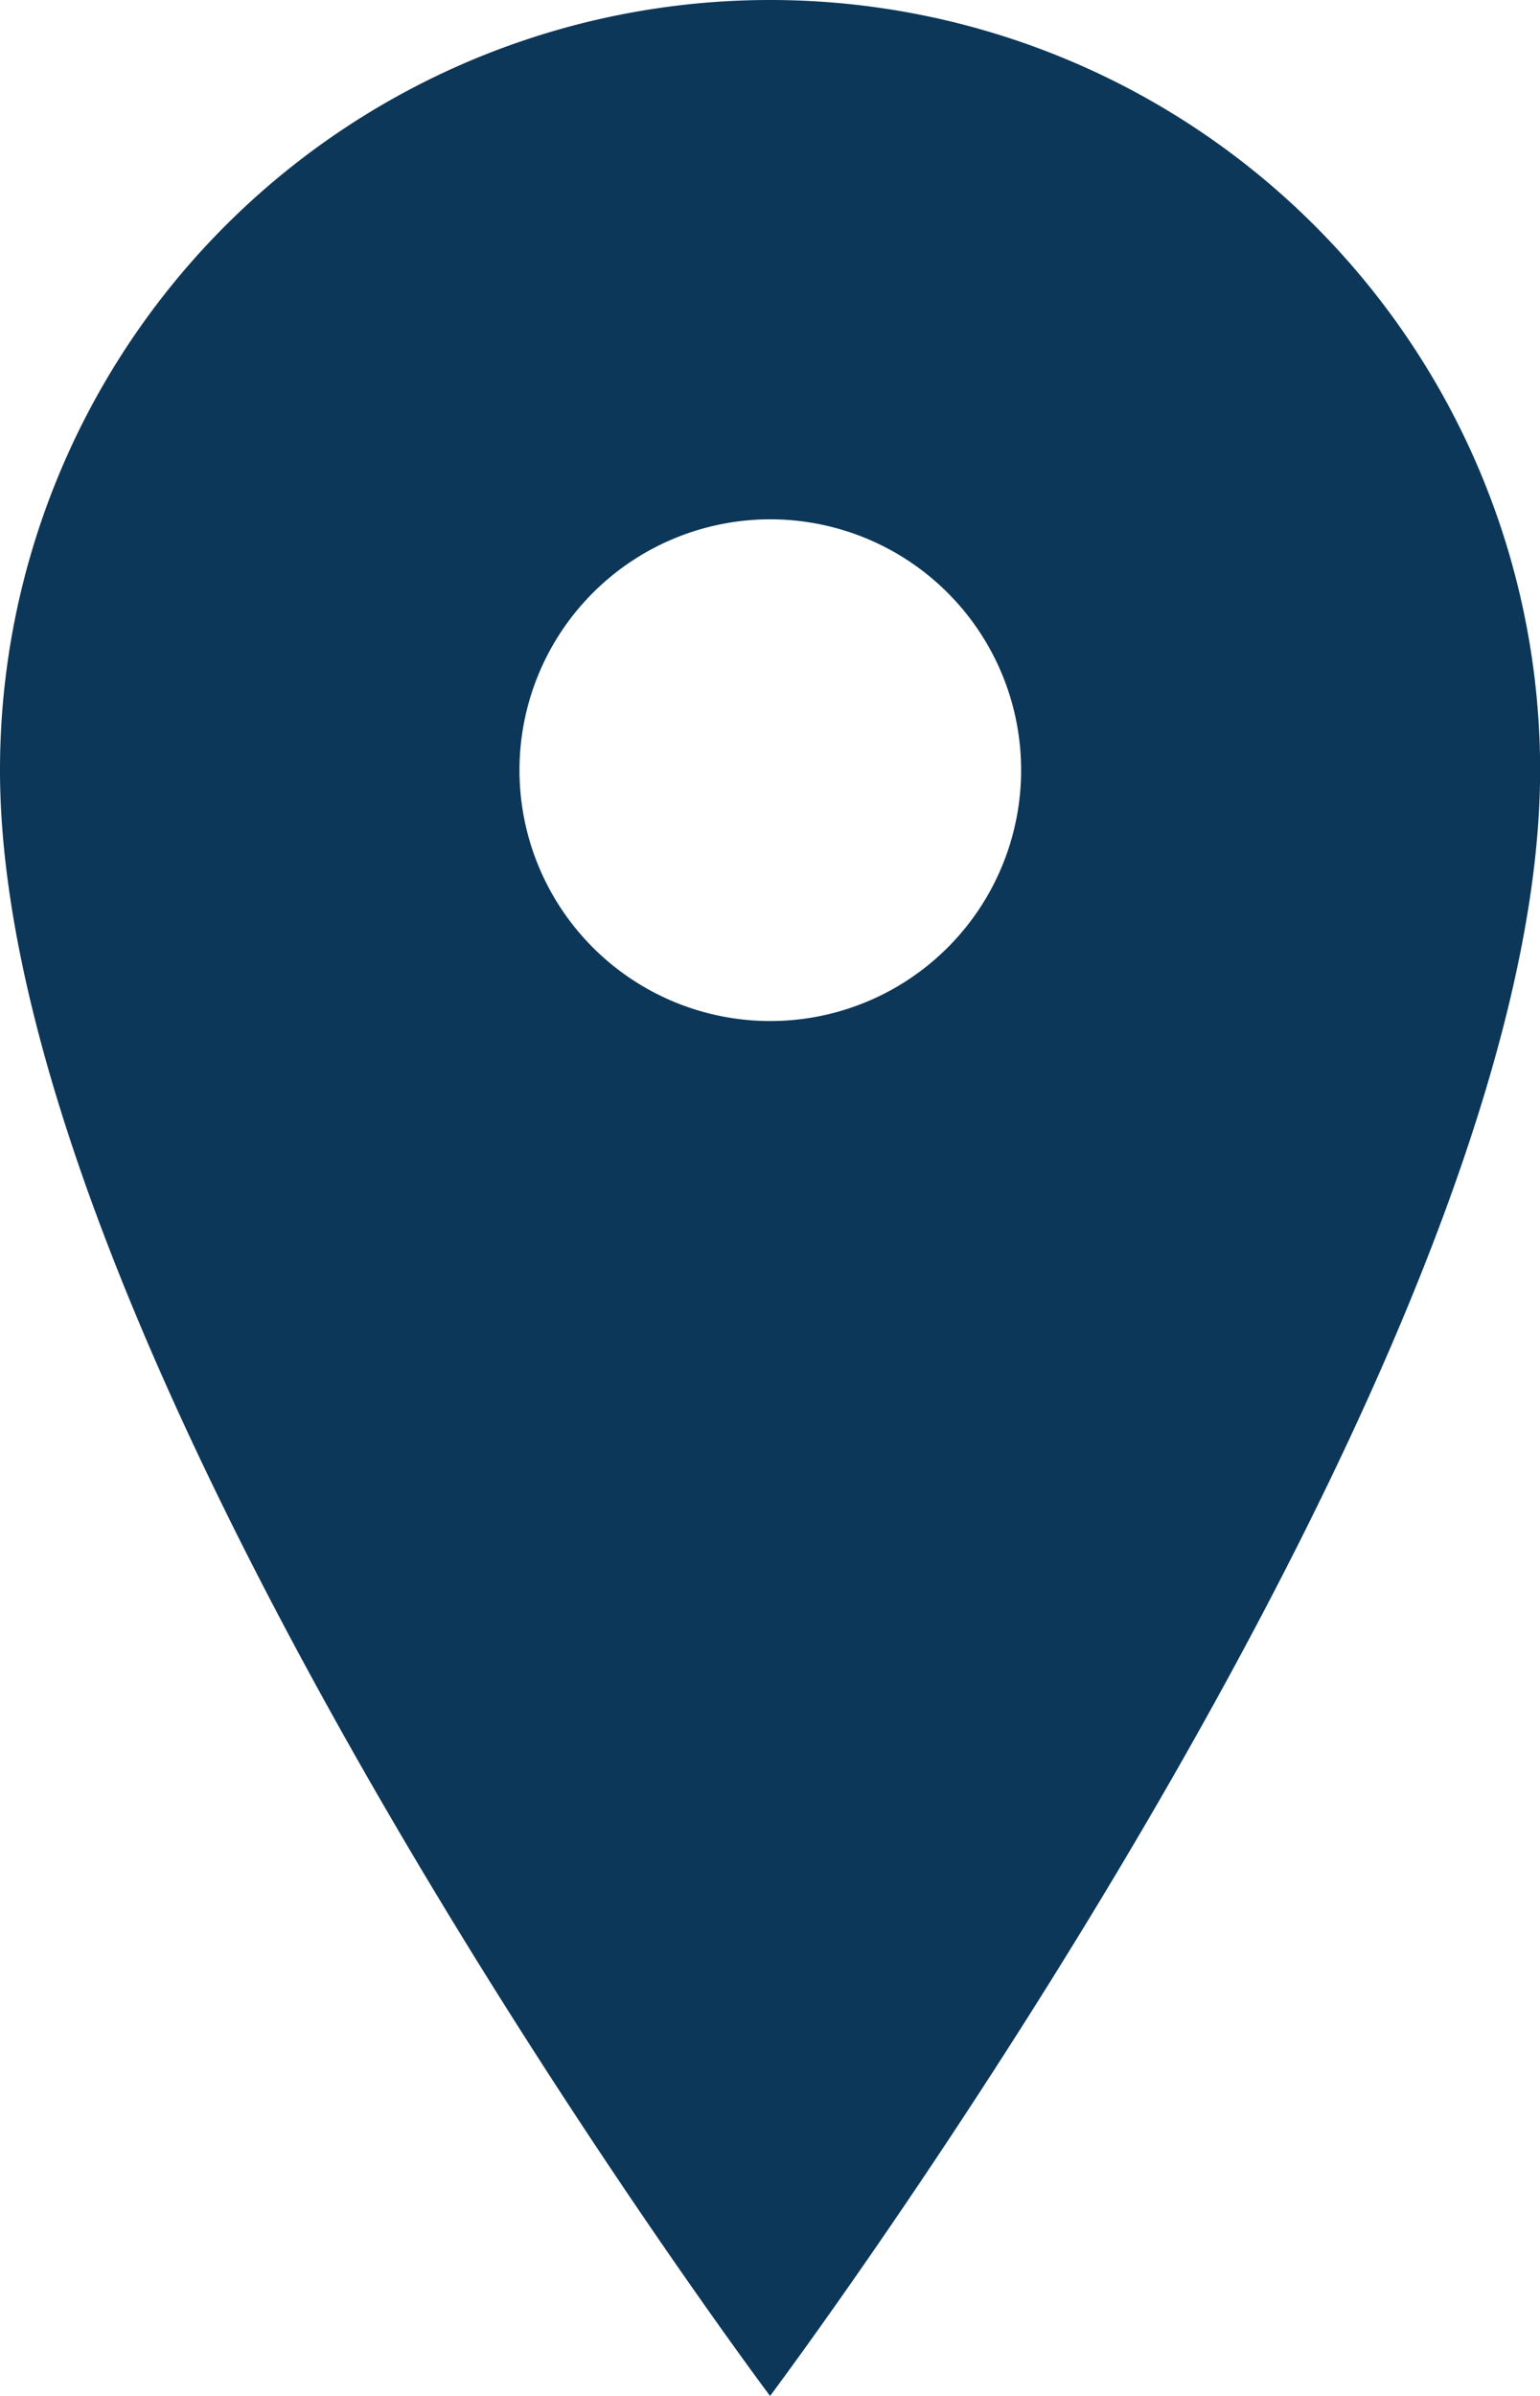
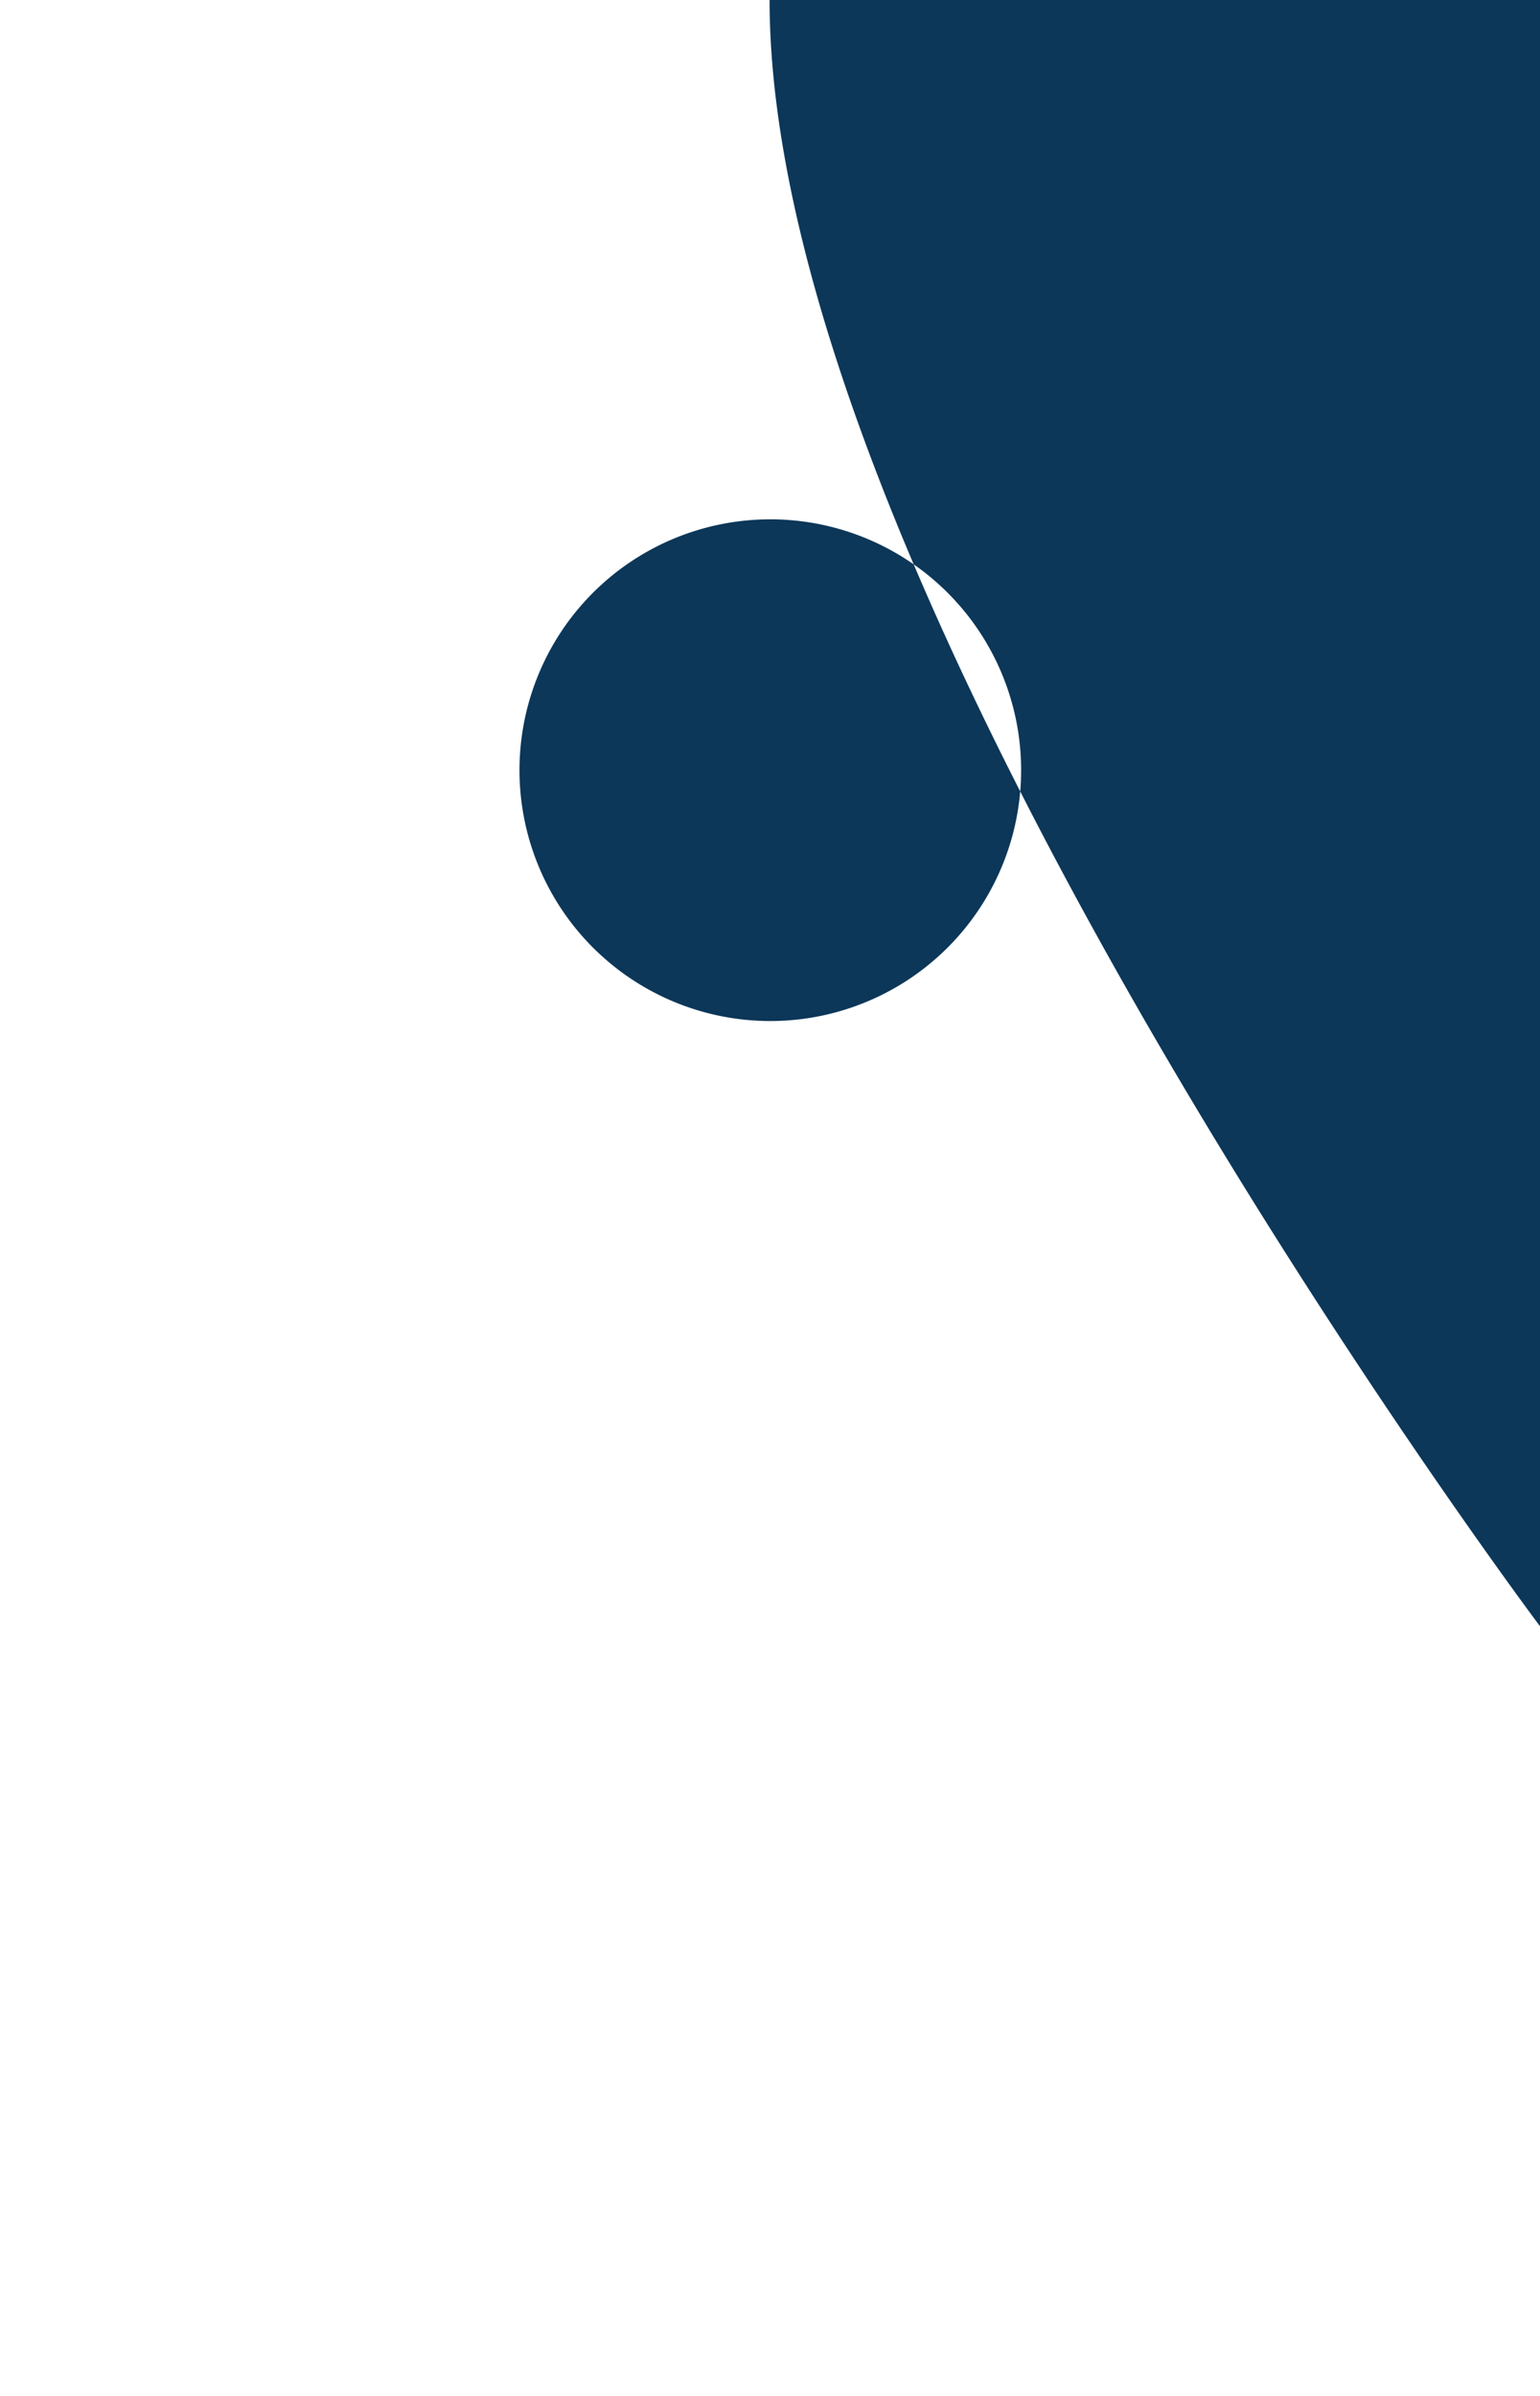
<svg xmlns="http://www.w3.org/2000/svg" width="12.857" height="20" viewBox="0 0 12.857 20">
  <defs>
    <style>.a{fill:#0c3759;}</style>
  </defs>
-   <path class="a" d="M14.3,2.25A6.428,6.428,0,0,0,7.875,8.679c0,5,6.429,13.571,6.429,13.571s6.429-8.571,6.429-13.571A6.428,6.428,0,0,0,14.3,2.25Zm0,8.523A2.094,2.094,0,1,1,16.4,8.679,2.094,2.094,0,0,1,14.3,10.773Z" transform="translate(-7.875 -2.25)" />
+   <path class="a" d="M14.3,2.25c0,5,6.429,13.571,6.429,13.571s6.429-8.571,6.429-13.571A6.428,6.428,0,0,0,14.3,2.25Zm0,8.523A2.094,2.094,0,1,1,16.4,8.679,2.094,2.094,0,0,1,14.3,10.773Z" transform="translate(-7.875 -2.25)" />
</svg>